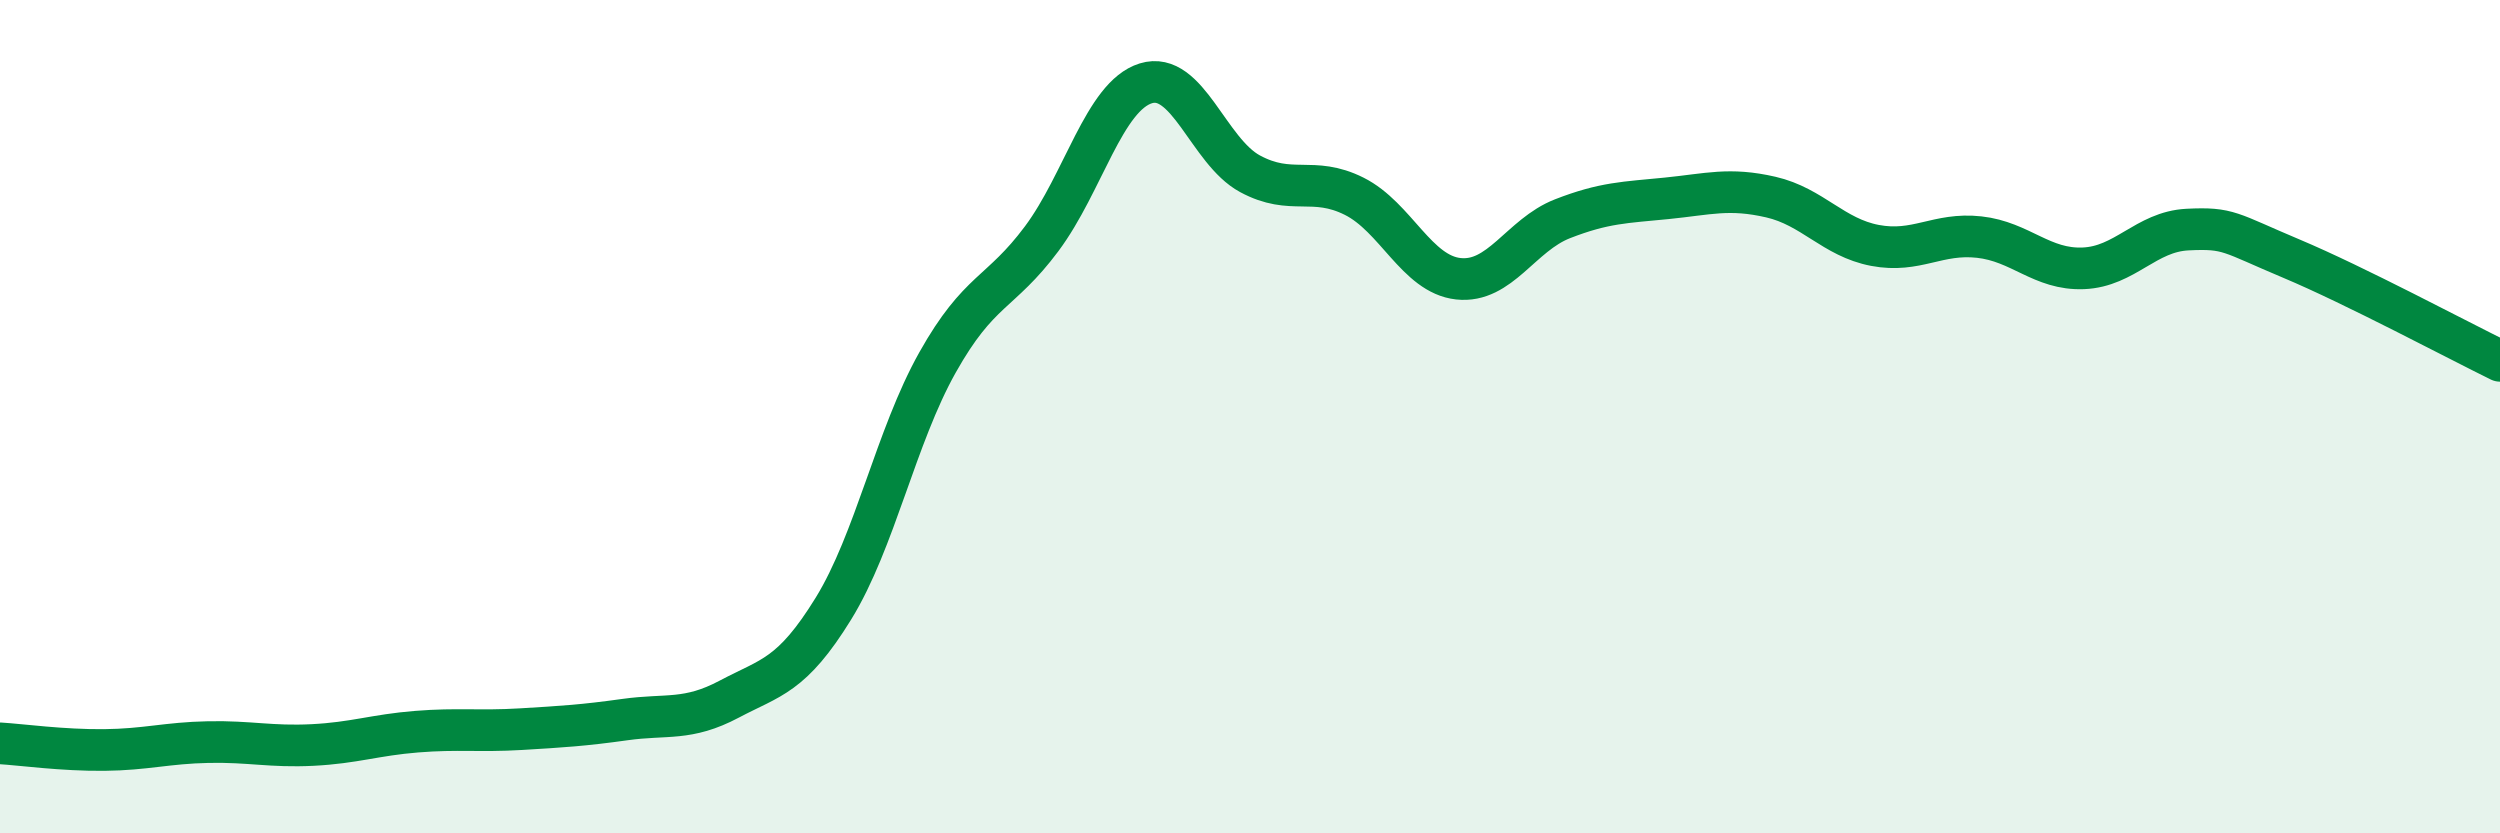
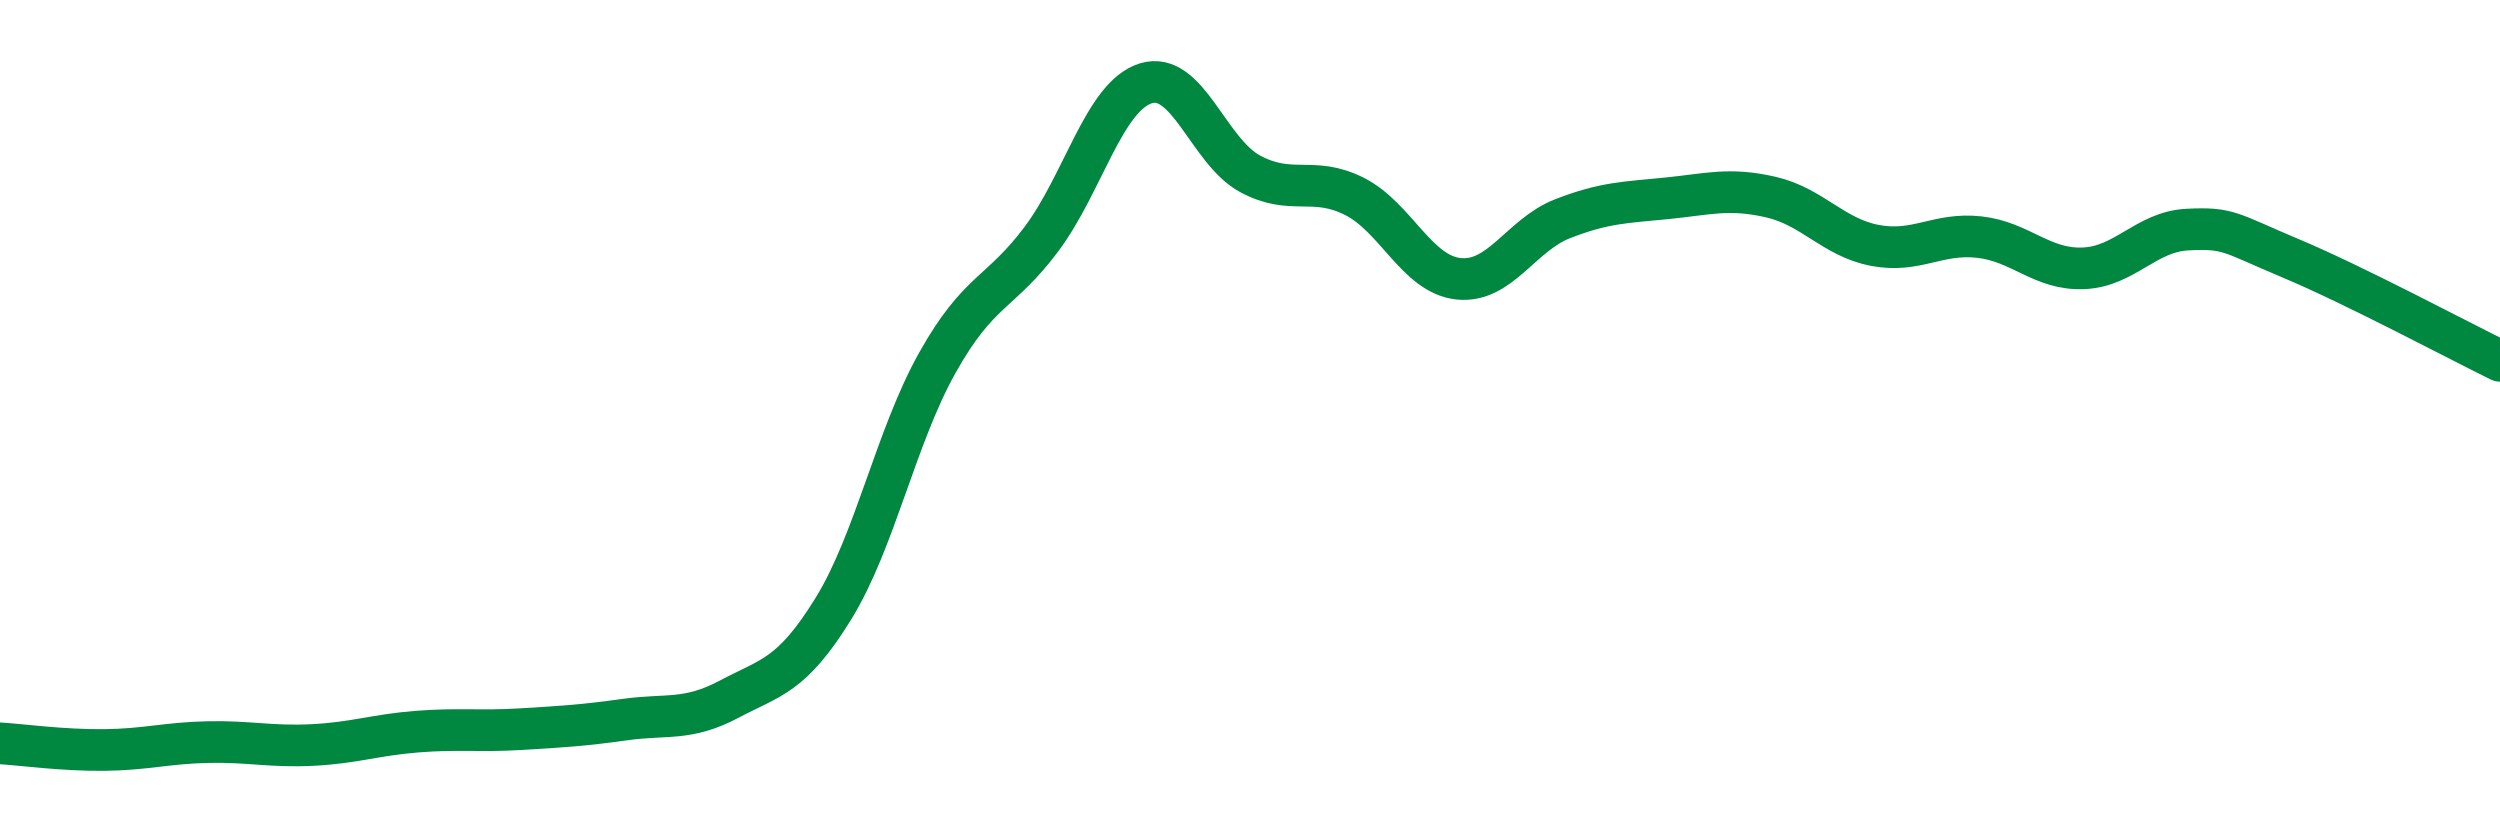
<svg xmlns="http://www.w3.org/2000/svg" width="60" height="20" viewBox="0 0 60 20">
-   <path d="M 0,17.84 C 0.5,17.87 1.5,18.01 2.5,18 C 3.5,17.99 4,17.83 5,17.81 C 6,17.79 6.5,17.93 7.5,17.88 C 8.5,17.83 9,17.64 10,17.56 C 11,17.48 11.5,17.56 12.5,17.5 C 13.5,17.44 14,17.41 15,17.27 C 16,17.13 16.5,17.31 17.5,16.78 C 18.5,16.25 19,16.23 20,14.61 C 21,12.99 21.5,10.48 22.5,8.7 C 23.5,6.92 24,7.07 25,5.73 C 26,4.39 26.5,2.31 27.5,2 C 28.5,1.69 29,3.63 30,4.17 C 31,4.71 31.5,4.21 32.5,4.71 C 33.5,5.21 34,6.58 35,6.69 C 36,6.8 36.5,5.64 37.5,5.25 C 38.5,4.86 39,4.86 40,4.76 C 41,4.66 41.5,4.5 42.5,4.73 C 43.5,4.96 44,5.7 45,5.89 C 46,6.08 46.5,5.58 47.5,5.69 C 48.5,5.8 49,6.48 50,6.44 C 51,6.4 51.5,5.56 52.5,5.51 C 53.5,5.46 53.5,5.58 55,6.21 C 56.5,6.84 59,8.17 60,8.66L60 20L0 20Z" fill="#008740" opacity="0.1" stroke-linecap="round" stroke-linejoin="round" />
  <path d="M 0,17.84 C 0.5,17.87 1.5,18.01 2.5,18 C 3.5,17.99 4,17.83 5,17.81 C 6,17.79 6.5,17.93 7.5,17.88 C 8.5,17.83 9,17.64 10,17.56 C 11,17.48 11.5,17.56 12.5,17.5 C 13.5,17.44 14,17.41 15,17.27 C 16,17.13 16.5,17.31 17.5,16.78 C 18.5,16.25 19,16.23 20,14.61 C 21,12.99 21.5,10.48 22.5,8.7 C 23.5,6.92 24,7.07 25,5.73 C 26,4.39 26.5,2.31 27.5,2 C 28.5,1.69 29,3.63 30,4.17 C 31,4.71 31.5,4.21 32.5,4.71 C 33.5,5.21 34,6.58 35,6.69 C 36,6.8 36.5,5.64 37.5,5.25 C 38.5,4.86 39,4.86 40,4.76 C 41,4.66 41.5,4.5 42.5,4.73 C 43.5,4.96 44,5.7 45,5.89 C 46,6.08 46.5,5.58 47.5,5.69 C 48.5,5.8 49,6.48 50,6.44 C 51,6.4 51.5,5.56 52.5,5.51 C 53.5,5.46 53.5,5.58 55,6.21 C 56.5,6.84 59,8.17 60,8.66" stroke="#008740" stroke-width="1" fill="none" stroke-linecap="round" stroke-linejoin="round" />
</svg>